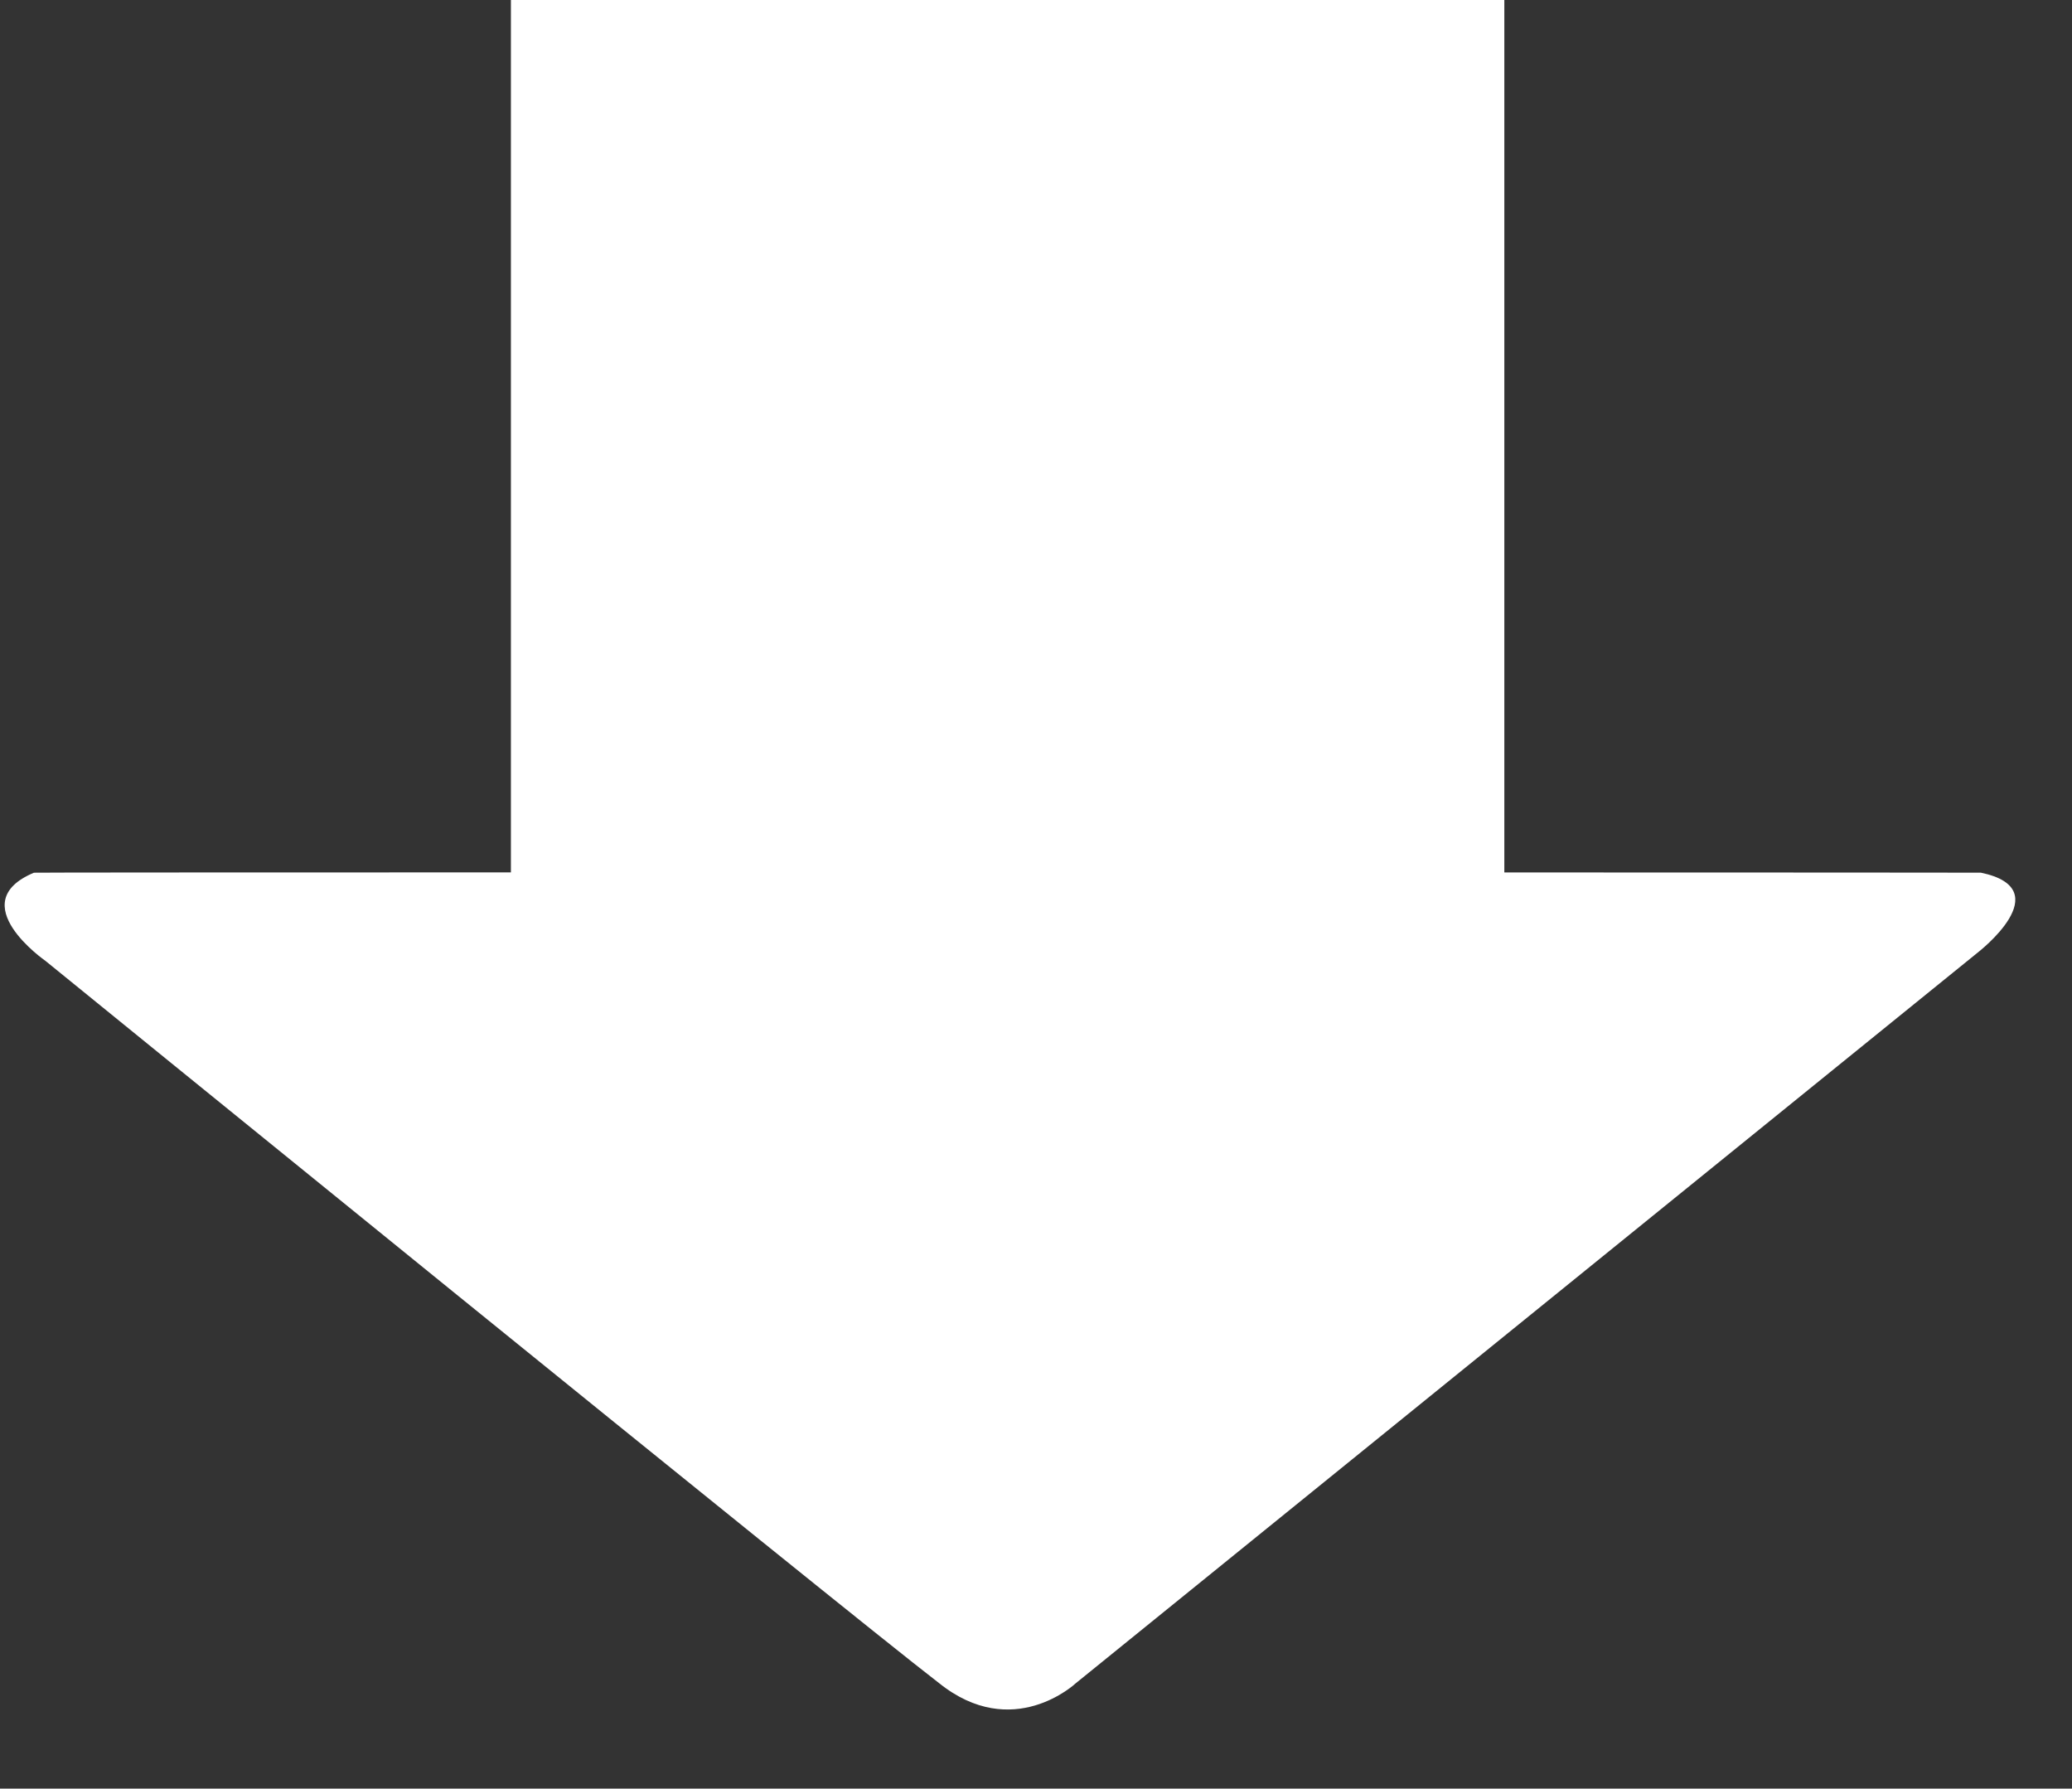
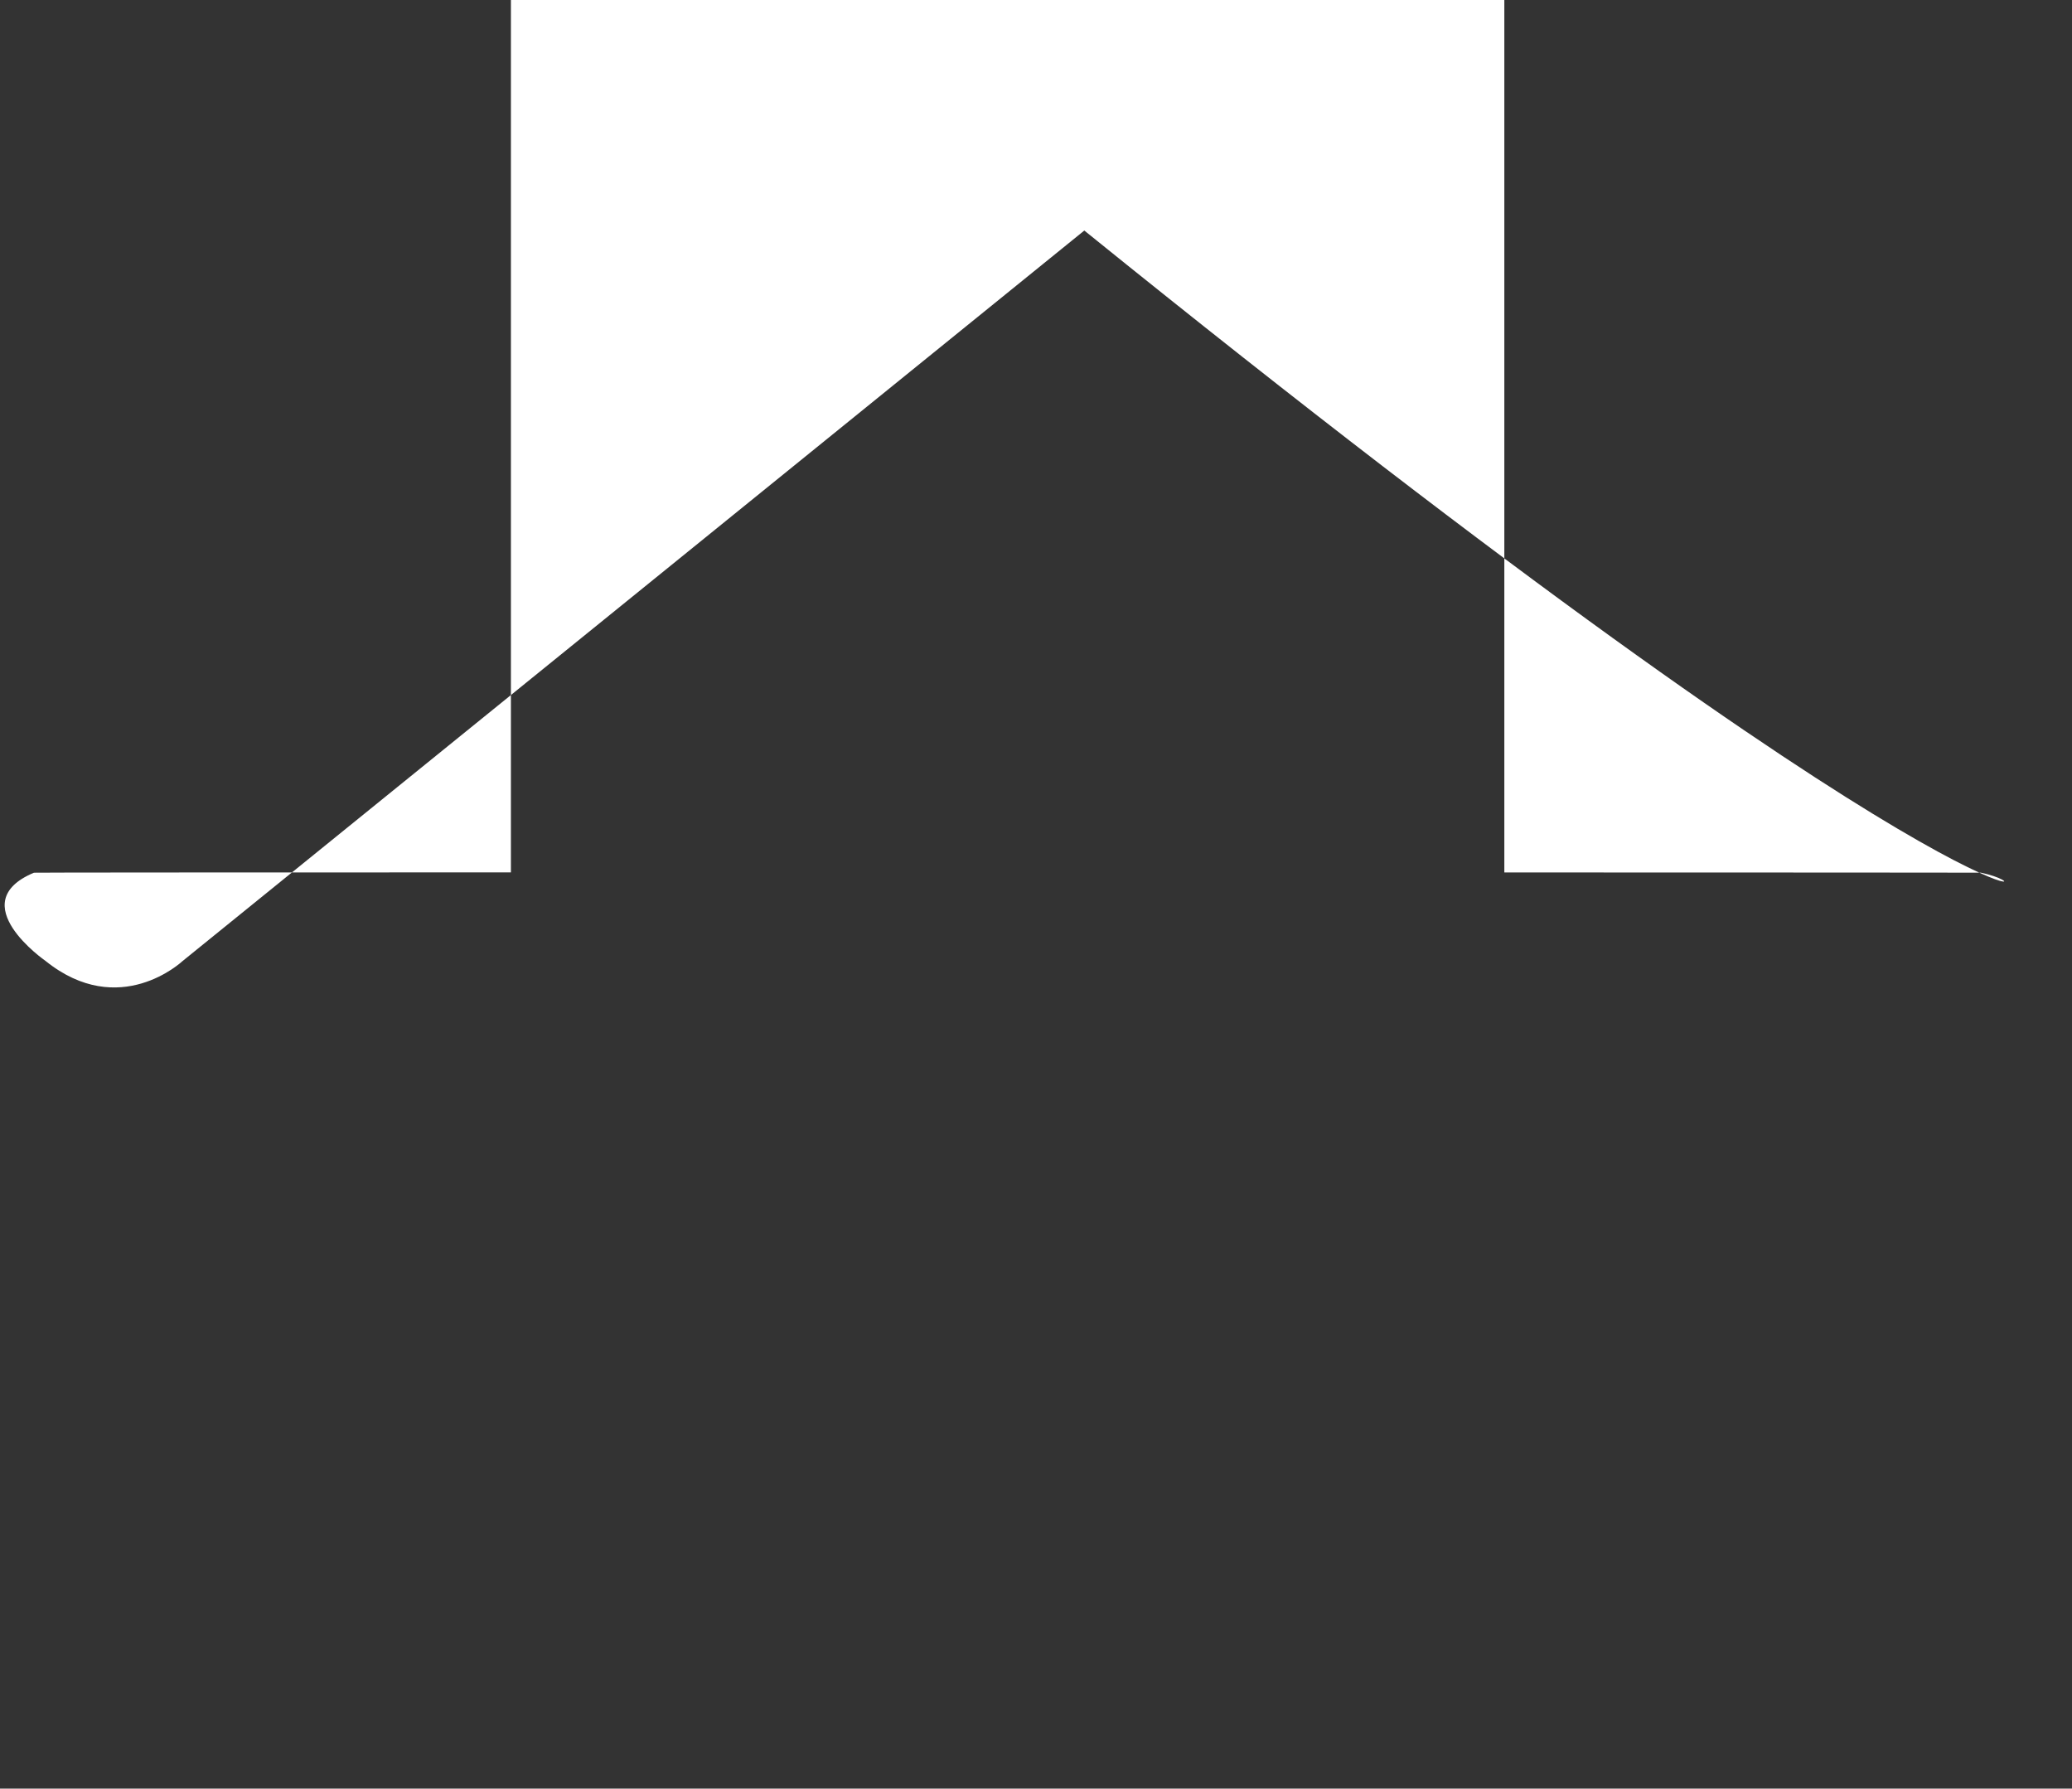
<svg xmlns="http://www.w3.org/2000/svg" version="1.1" id="Capa_1" x="0px" y="0px" width="73px" height="63px" viewBox="0 0 73 63" enable-background="new 0 0 73 63" xml:space="preserve">
  <rect x="0" y="0" width="73" height="63" fill="#333333" stroke="none" />
-   <path fill="#FFFFFF" d="M69.79,30.738C69.777,30.735,63,30.732,53,30.73V0H18v30.728C8,30.729,1.203,30.732,1.196,30.739  c-2.538,1.064,0.406,3.106,0.406,3.106s28.163,22.888,31.475,25.433c2.608,2.097,4.82,0.014,4.82,0.014l31.78-25.739  C69.677,33.552,72.583,31.32,69.79,30.738z" />
+   <path fill="#FFFFFF" d="M69.79,30.738C69.777,30.735,63,30.732,53,30.73V0H18v30.728C8,30.729,1.203,30.732,1.196,30.739  c-2.538,1.064,0.406,3.106,0.406,3.106c2.608,2.097,4.82,0.014,4.82,0.014l31.78-25.739  C69.677,33.552,72.583,31.32,69.79,30.738z" />
</svg>